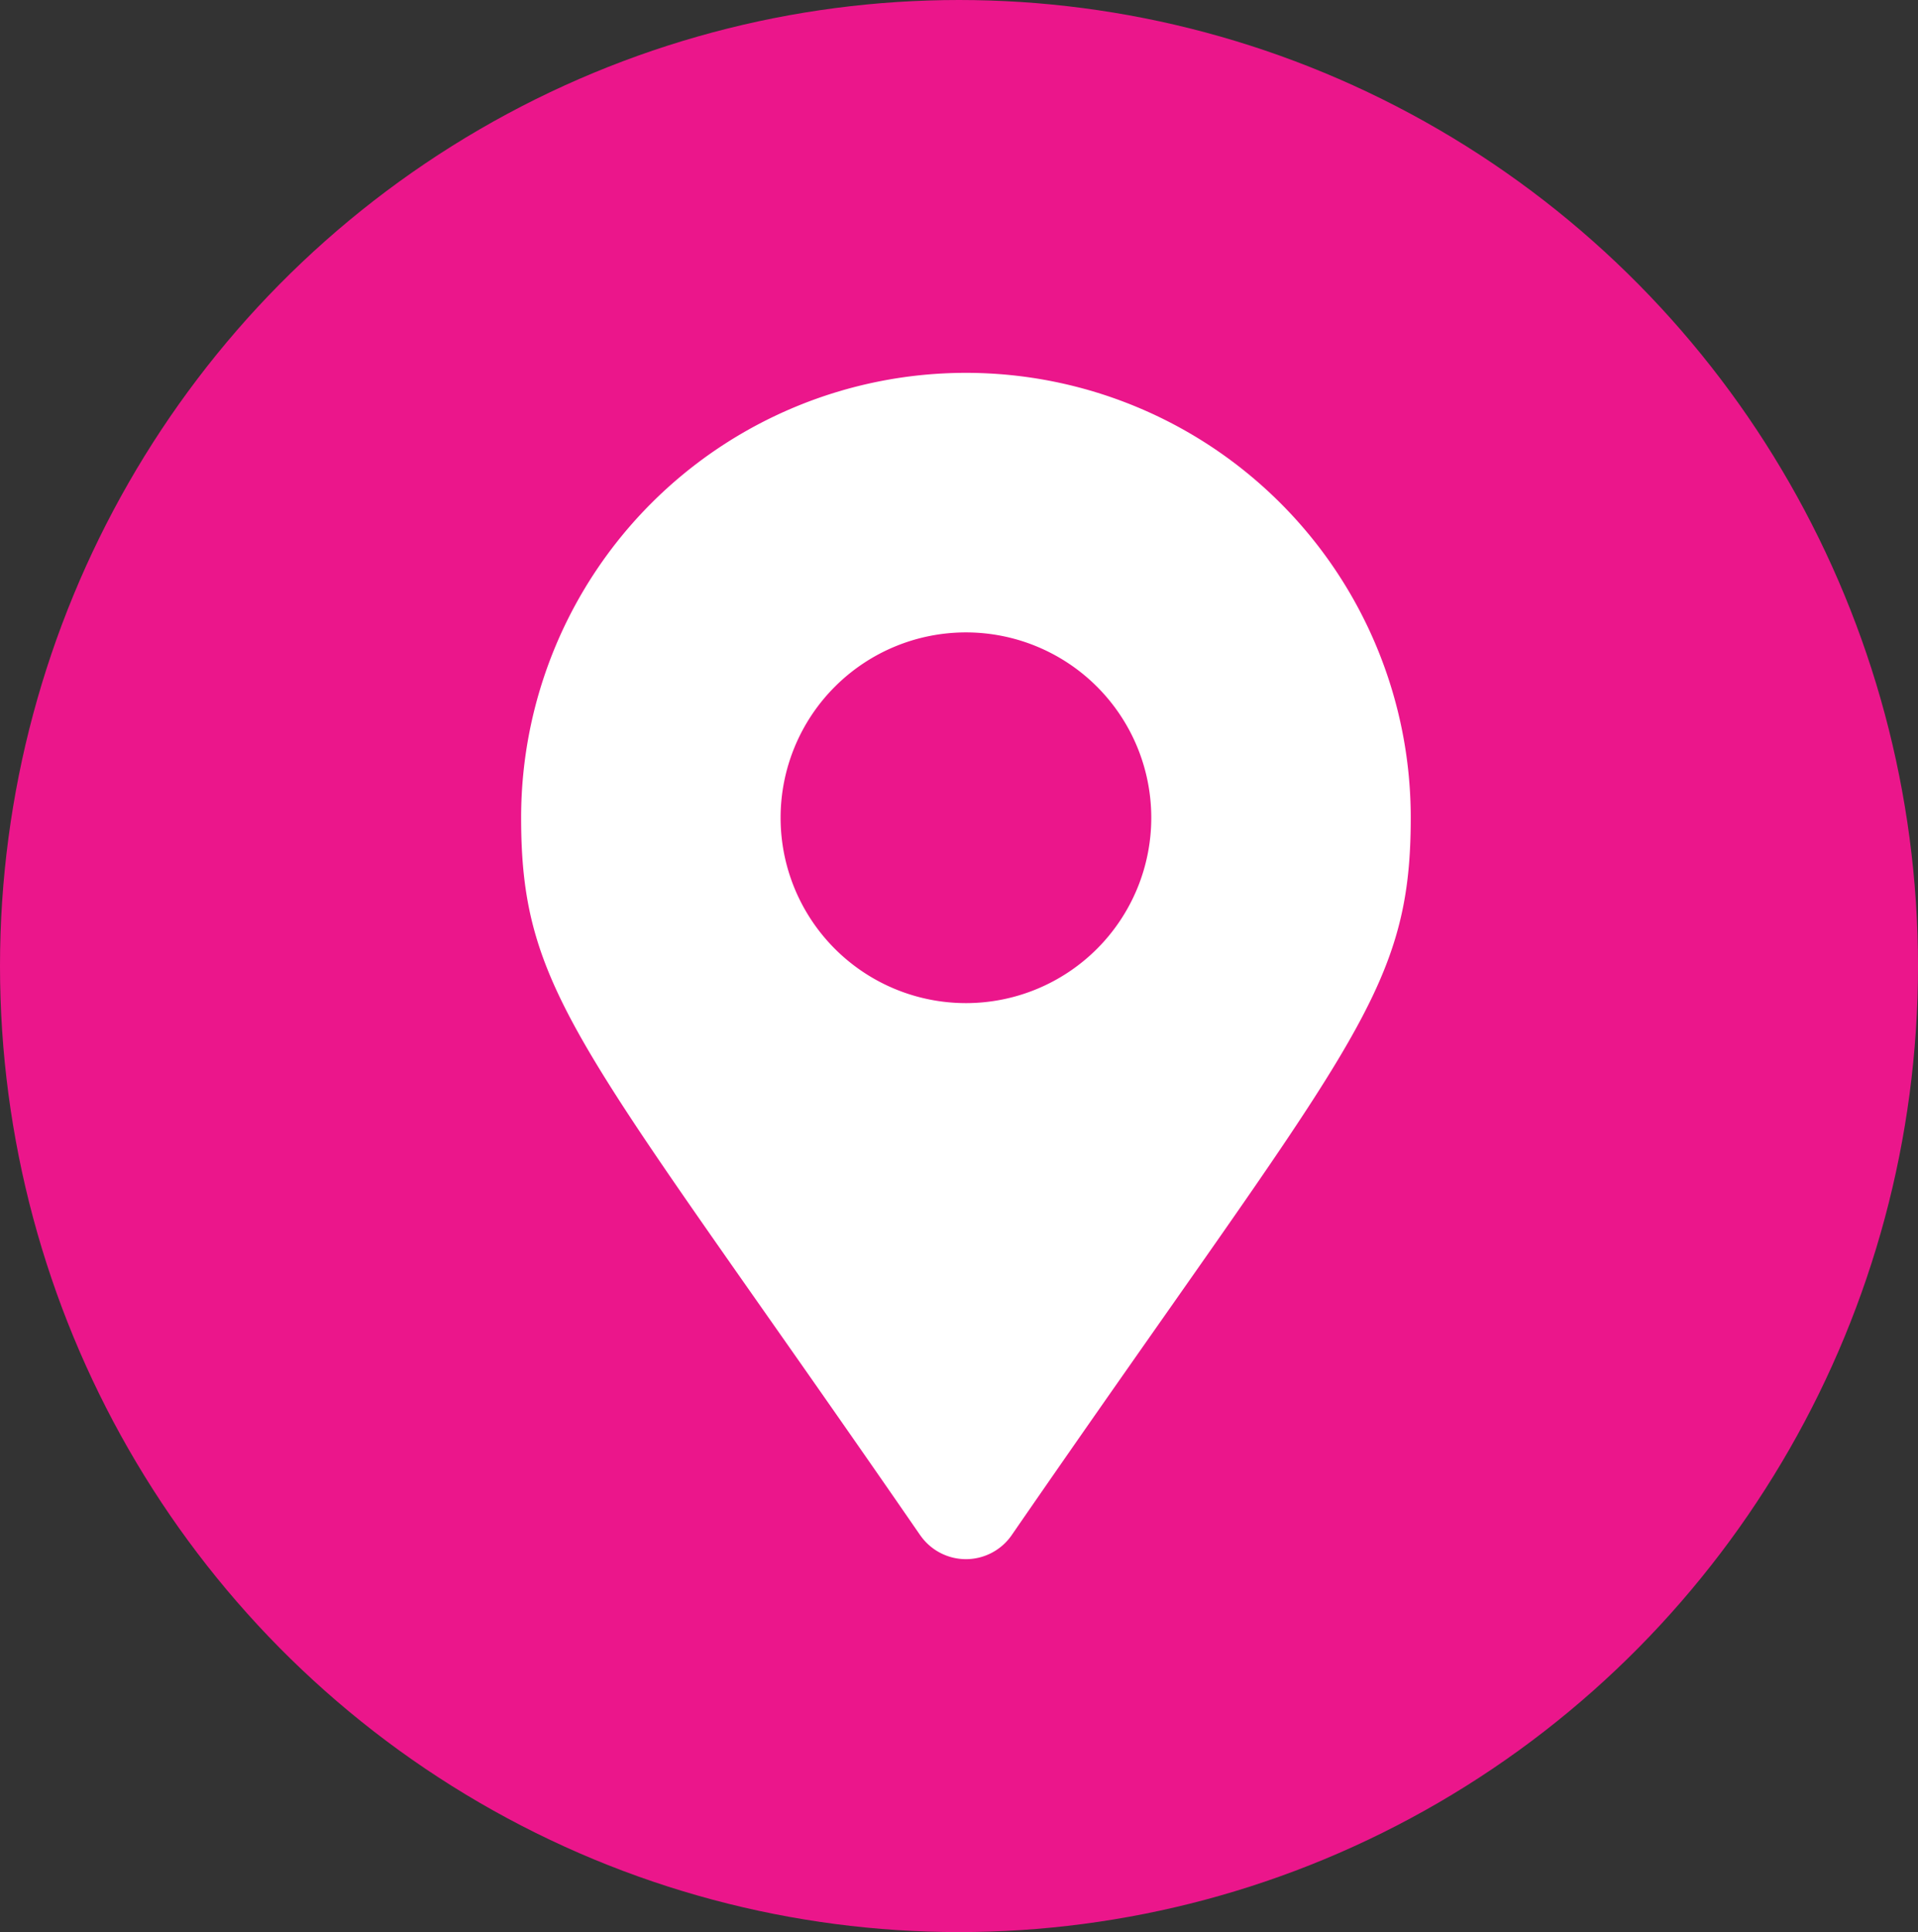
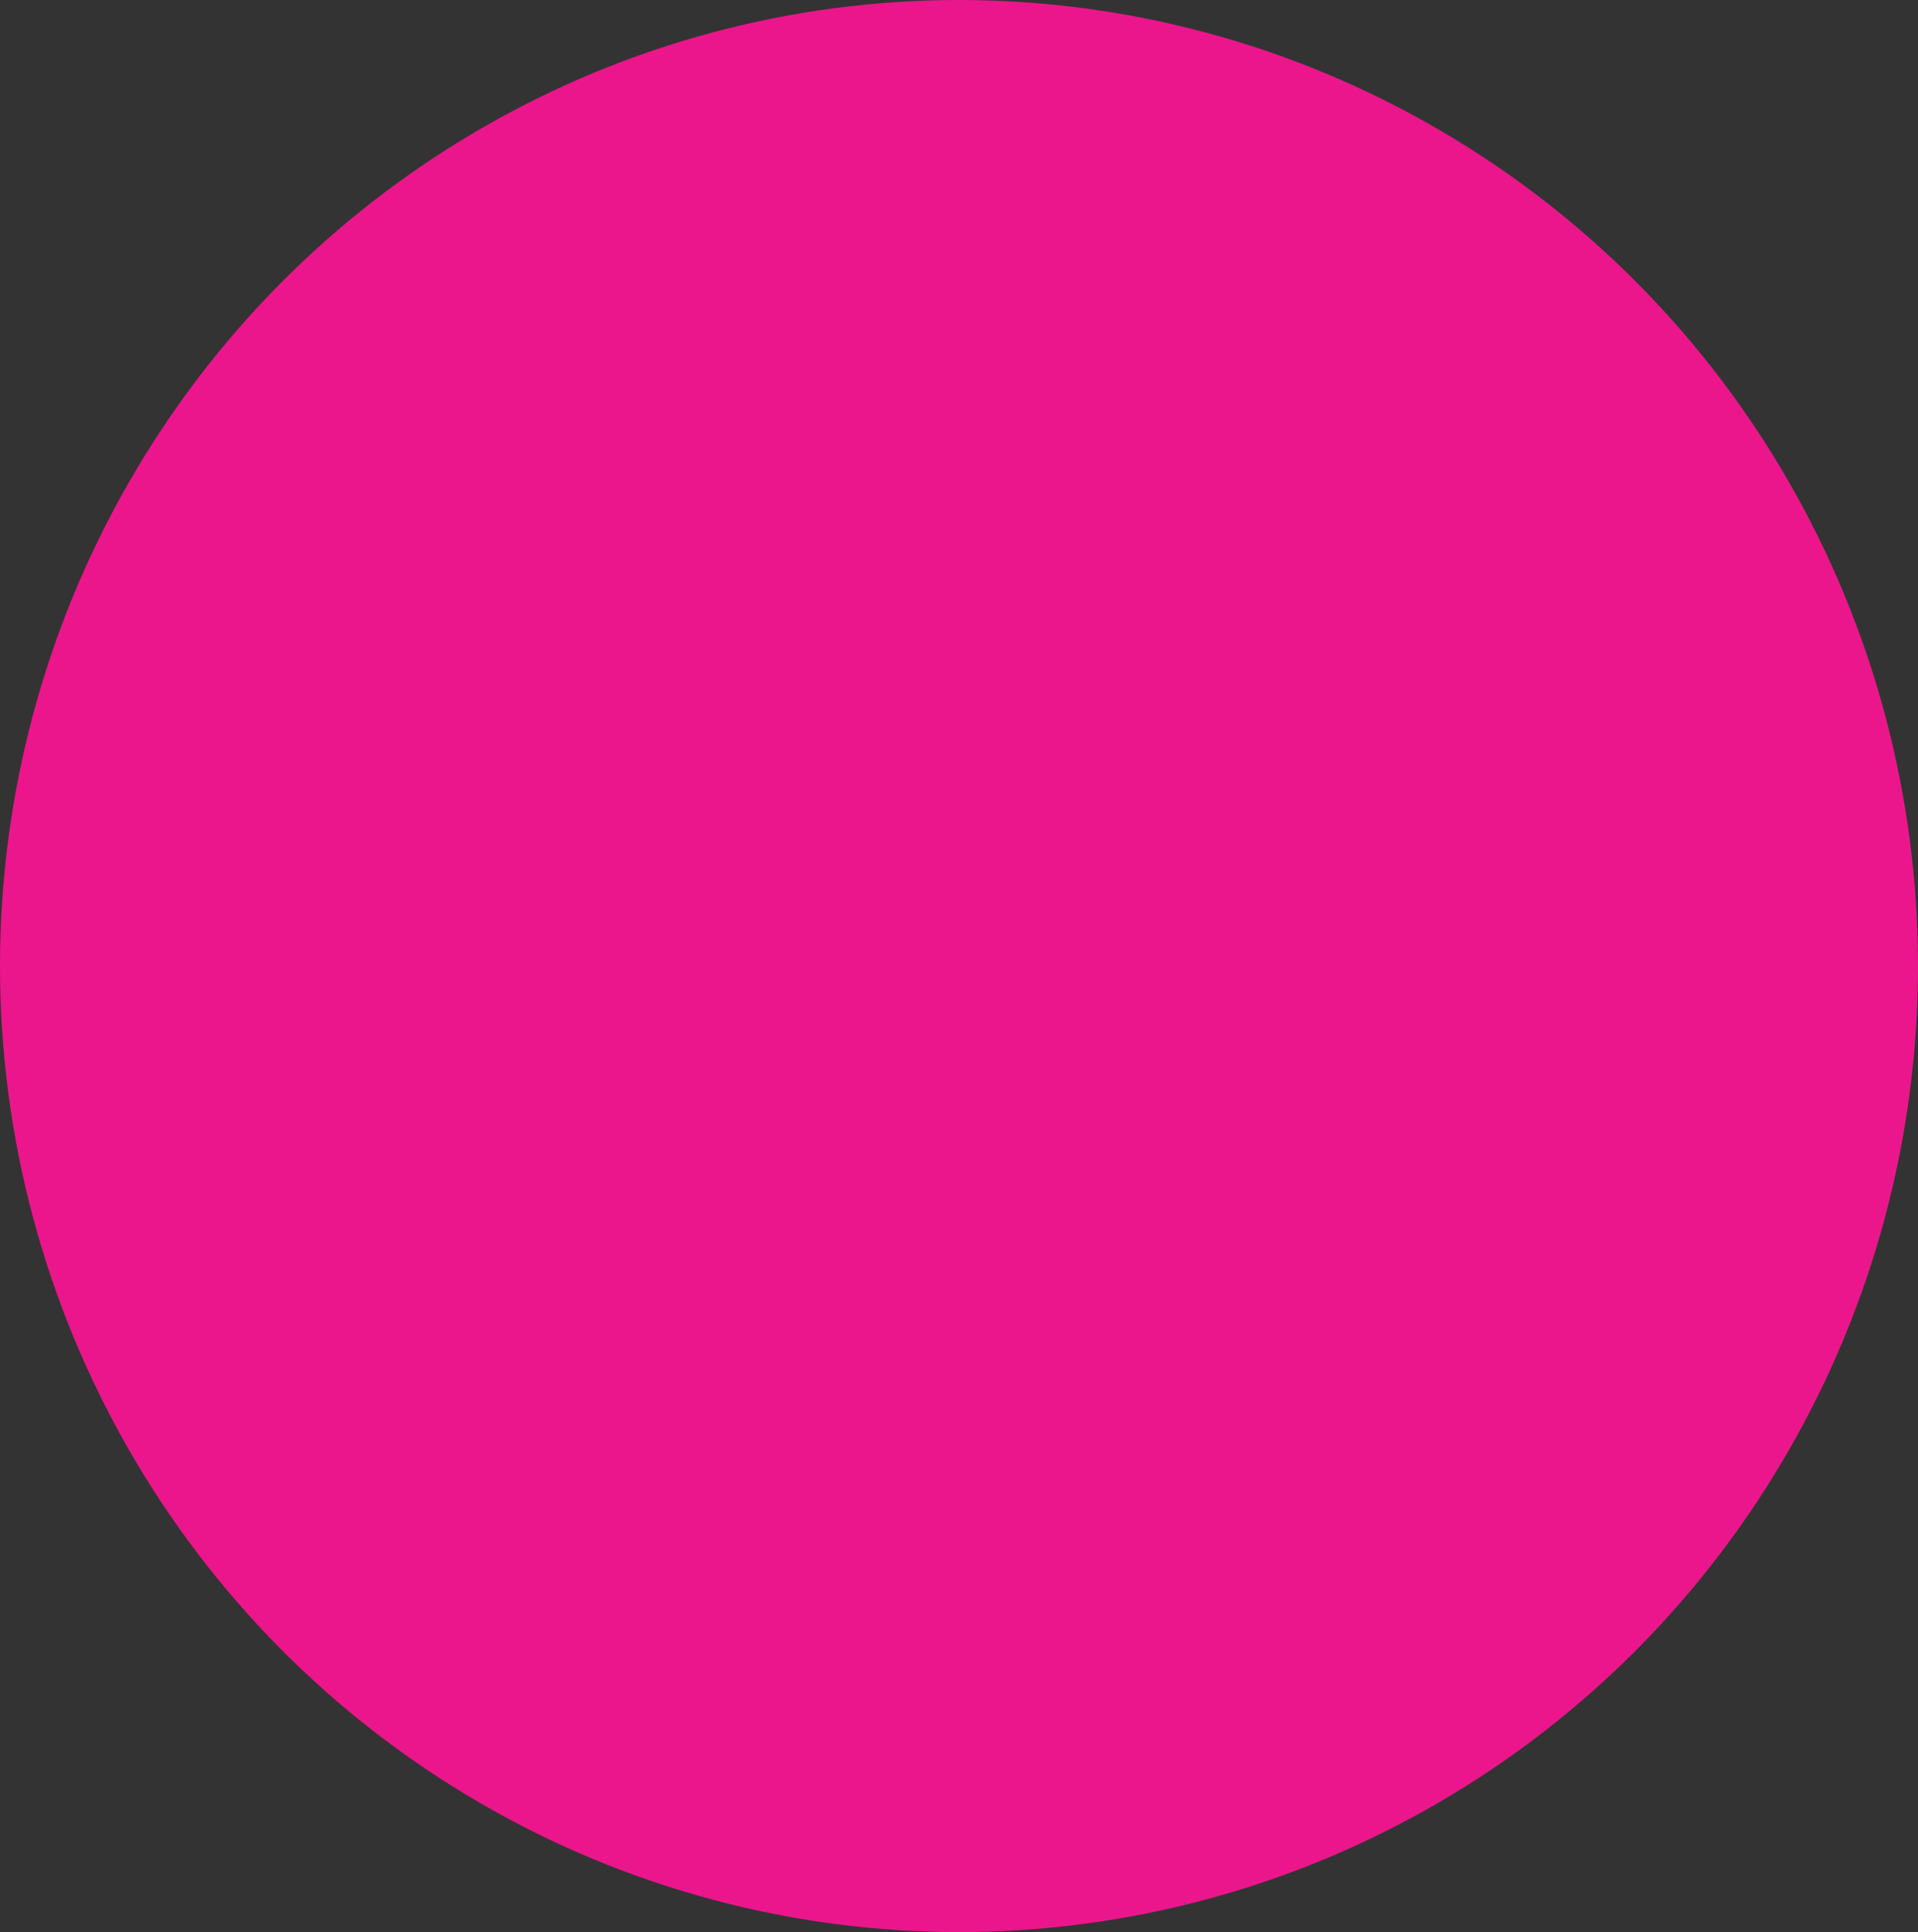
<svg xmlns="http://www.w3.org/2000/svg" width="138" height="139">
  <rect width="100%" height="100%" fill="#333333" stroke="none" />
  <ellipse cx="69" cy="69.5" fill="#eb168b" data-name="Ellipse 126" rx="69" ry="69.5" />
-   <path fill="#fff" d="M66.21 110.451C41.995 75.34 37.495 71.736 37.495 58.828a32.004 32.004 0 1 1 64.008 0c0 12.9-4.5 16.507-28.715 51.619a4 4 0 0 1-6.578 0Zm3.285-38.284a13.335 13.335 0 1 0-13.331-13.339 13.335 13.335 0 0 0 13.331 13.339Z" data-name="Icon awesome-map-marker-alt" />
</svg>